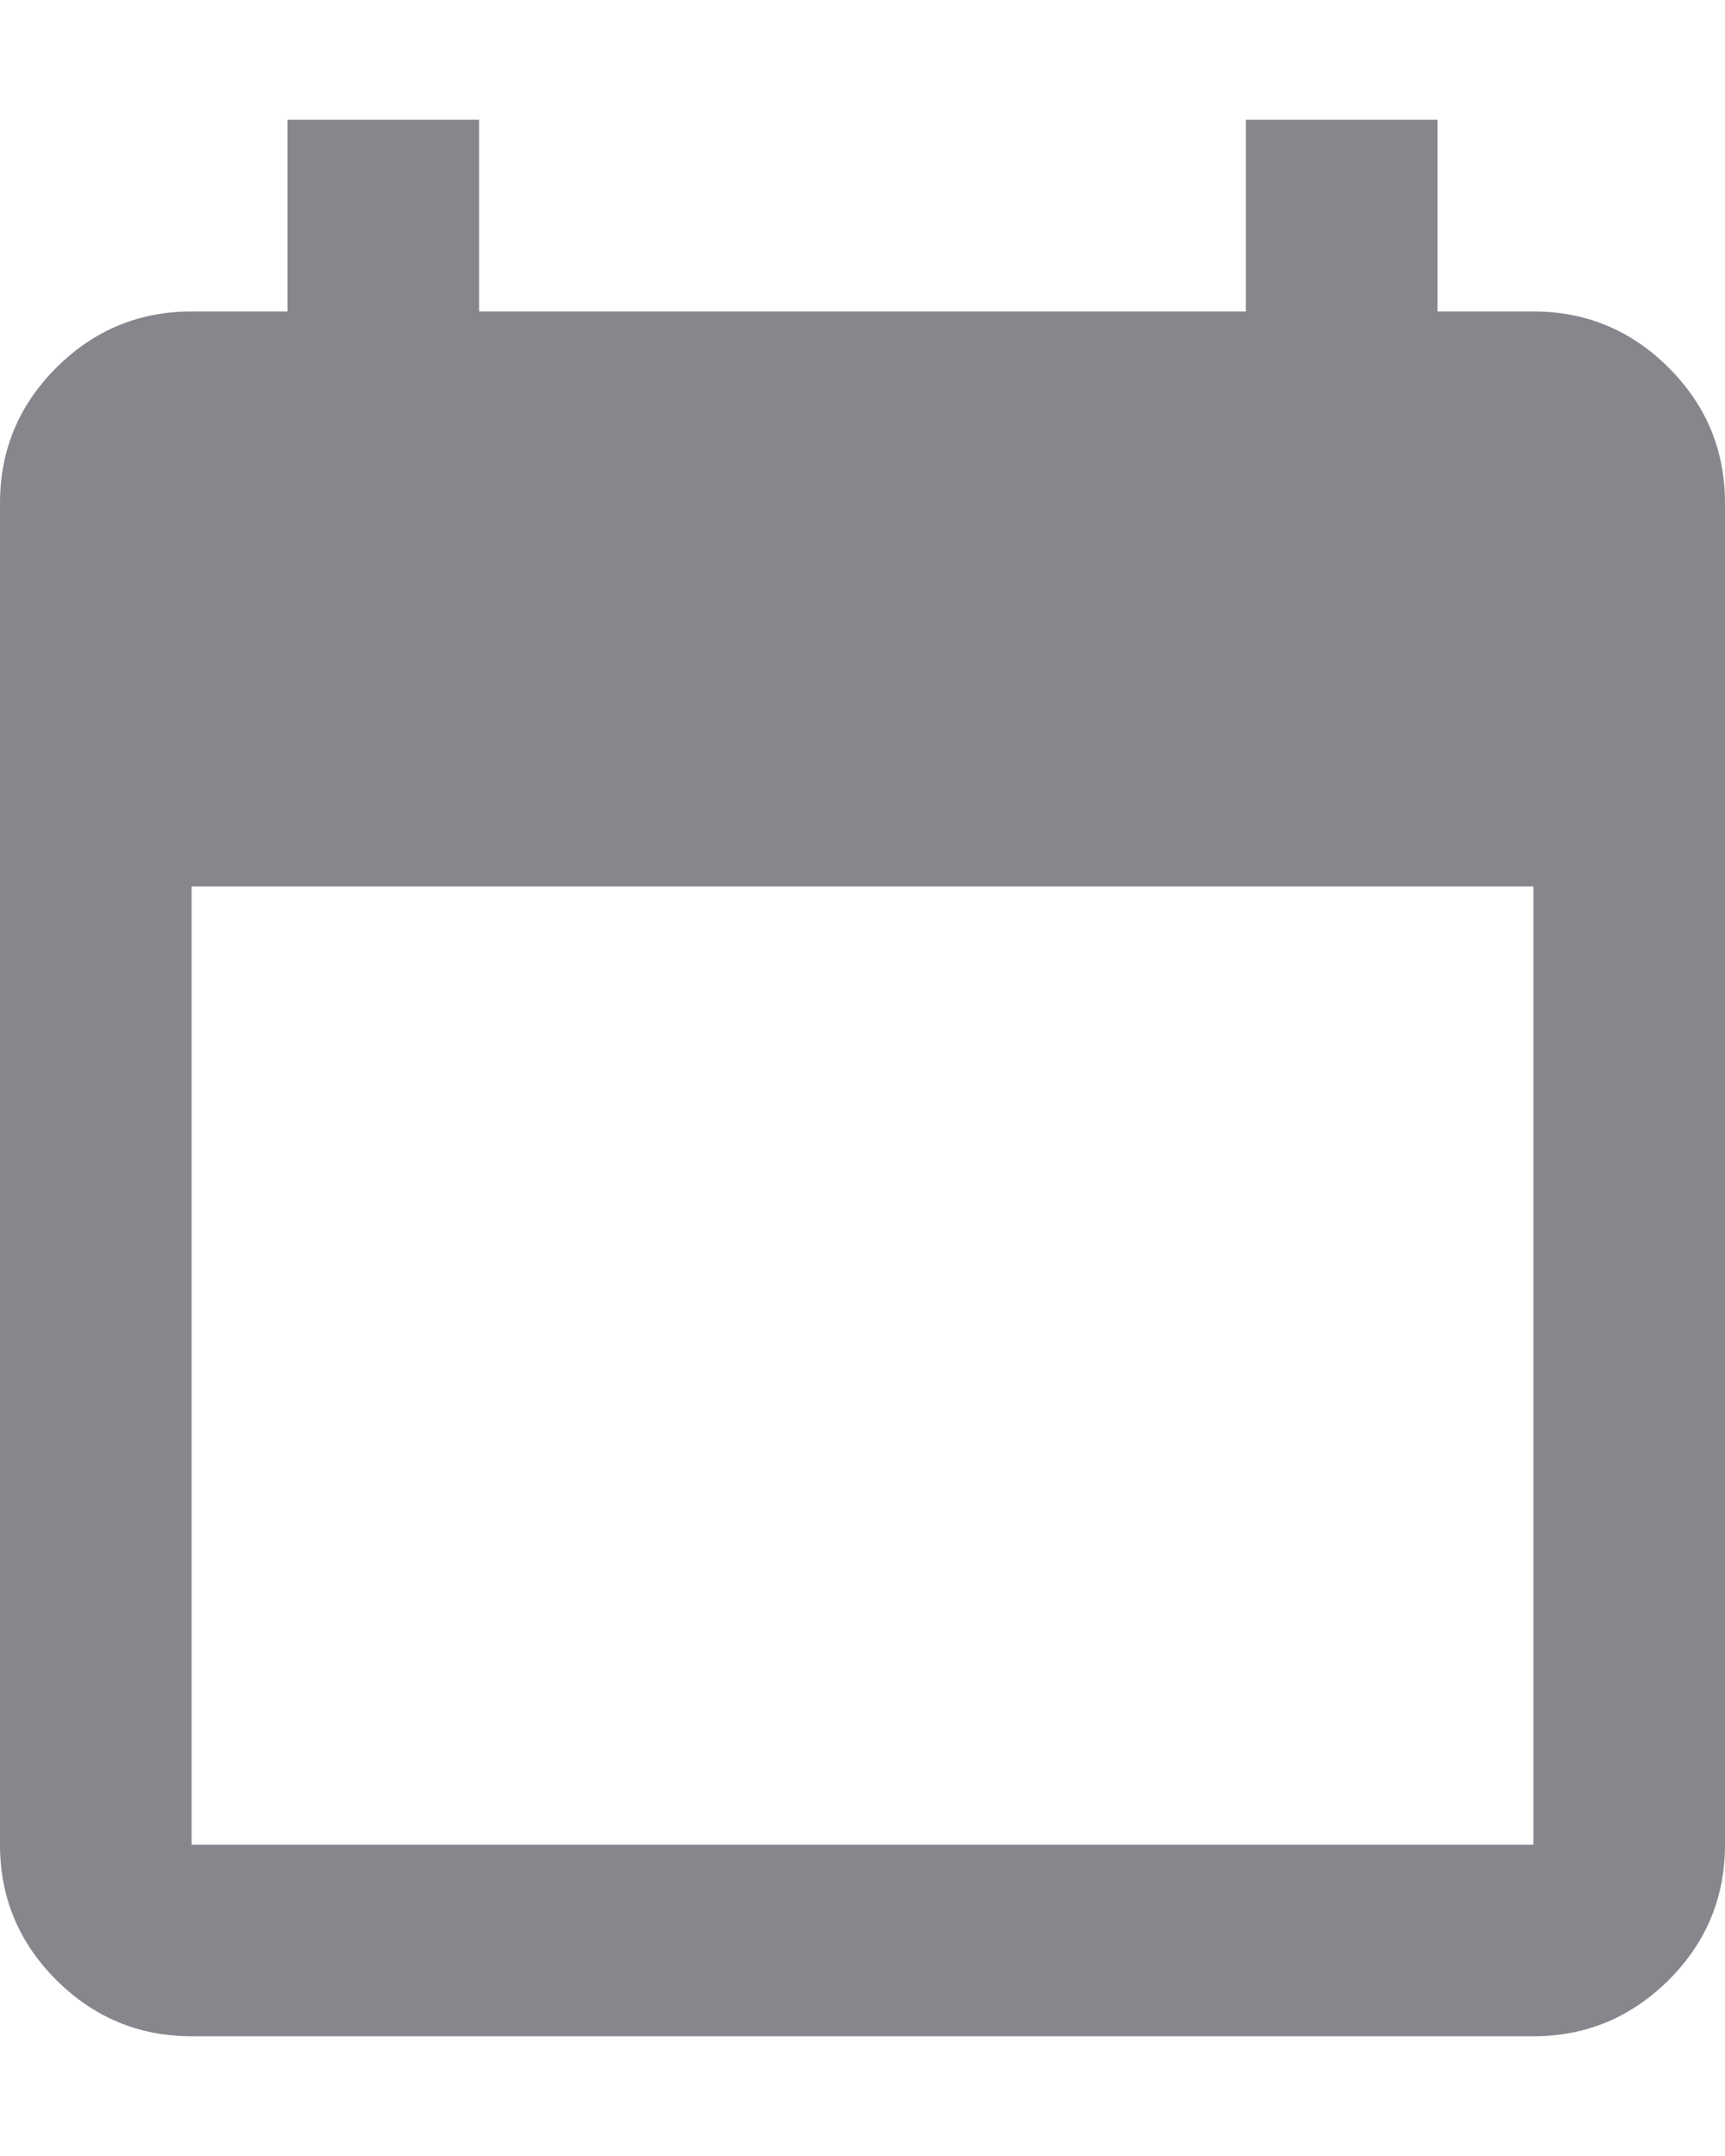
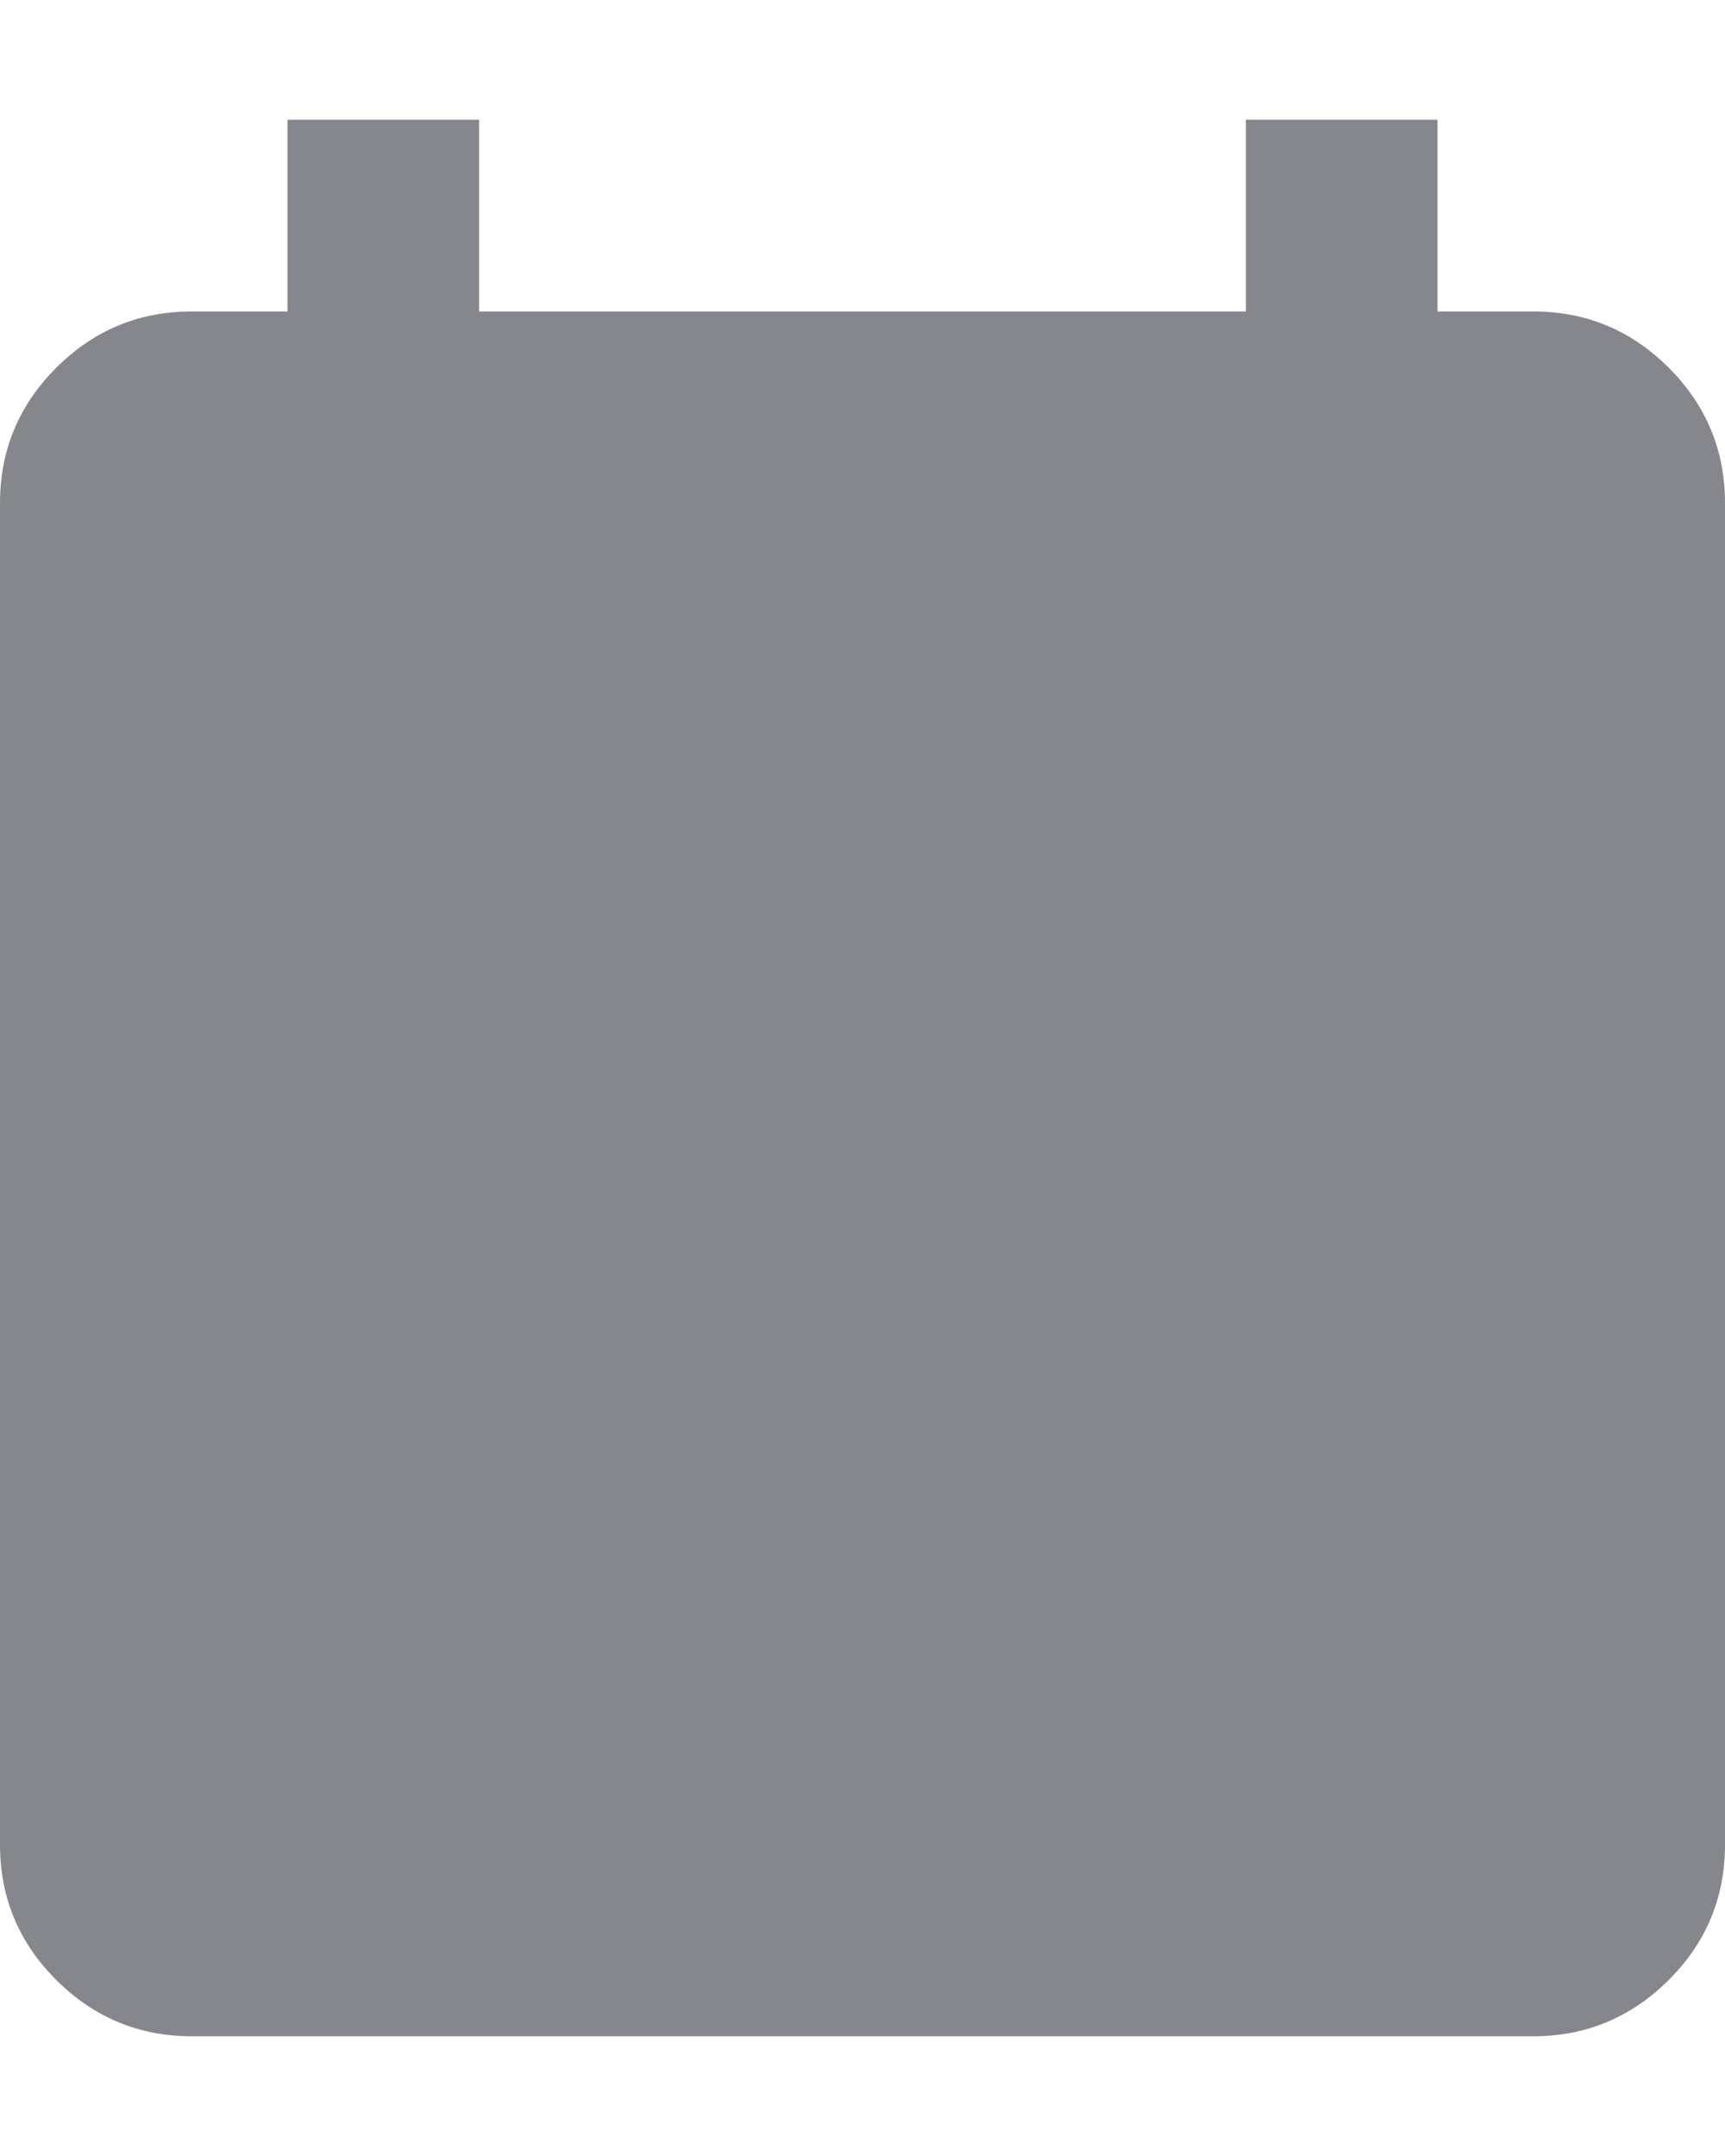
<svg xmlns="http://www.w3.org/2000/svg" width="12" height="15" viewBox="0 0 12 15" fill="none">
-   <path d="M1.333 14.167C0.967 14.167 0.653 14.036 0.391 13.775C0.13 13.514 0 13.2 0 12.834V3.5C0 3.134 0.13 2.82 0.391 2.559C0.653 2.297 0.967 2.167 1.333 2.167H2V0.833H3.333V2.167H8.667V0.833H10V2.167H10.667C11.033 2.167 11.347 2.297 11.609 2.559C11.87 2.82 12 3.134 12 3.5V12.834C12 13.2 11.87 13.514 11.609 13.775C11.347 14.036 11.033 14.167 10.667 14.167H1.333ZM1.333 12.834H10.667V6.167H1.333V12.834Z" fill="#85878C" />
+   <path d="M1.333 14.167C0.967 14.167 0.653 14.036 0.391 13.775C0.13 13.514 0 13.2 0 12.834V3.5C0 3.134 0.13 2.82 0.391 2.559C0.653 2.297 0.967 2.167 1.333 2.167H2V0.833H3.333V2.167H8.667V0.833H10V2.167H10.667C11.033 2.167 11.347 2.297 11.609 2.559C11.87 2.82 12 3.134 12 3.5V12.834C12 13.2 11.87 13.514 11.609 13.775C11.347 14.036 11.033 14.167 10.667 14.167H1.333ZM1.333 12.834H10.667H1.333V12.834Z" fill="#85878C" />
</svg>